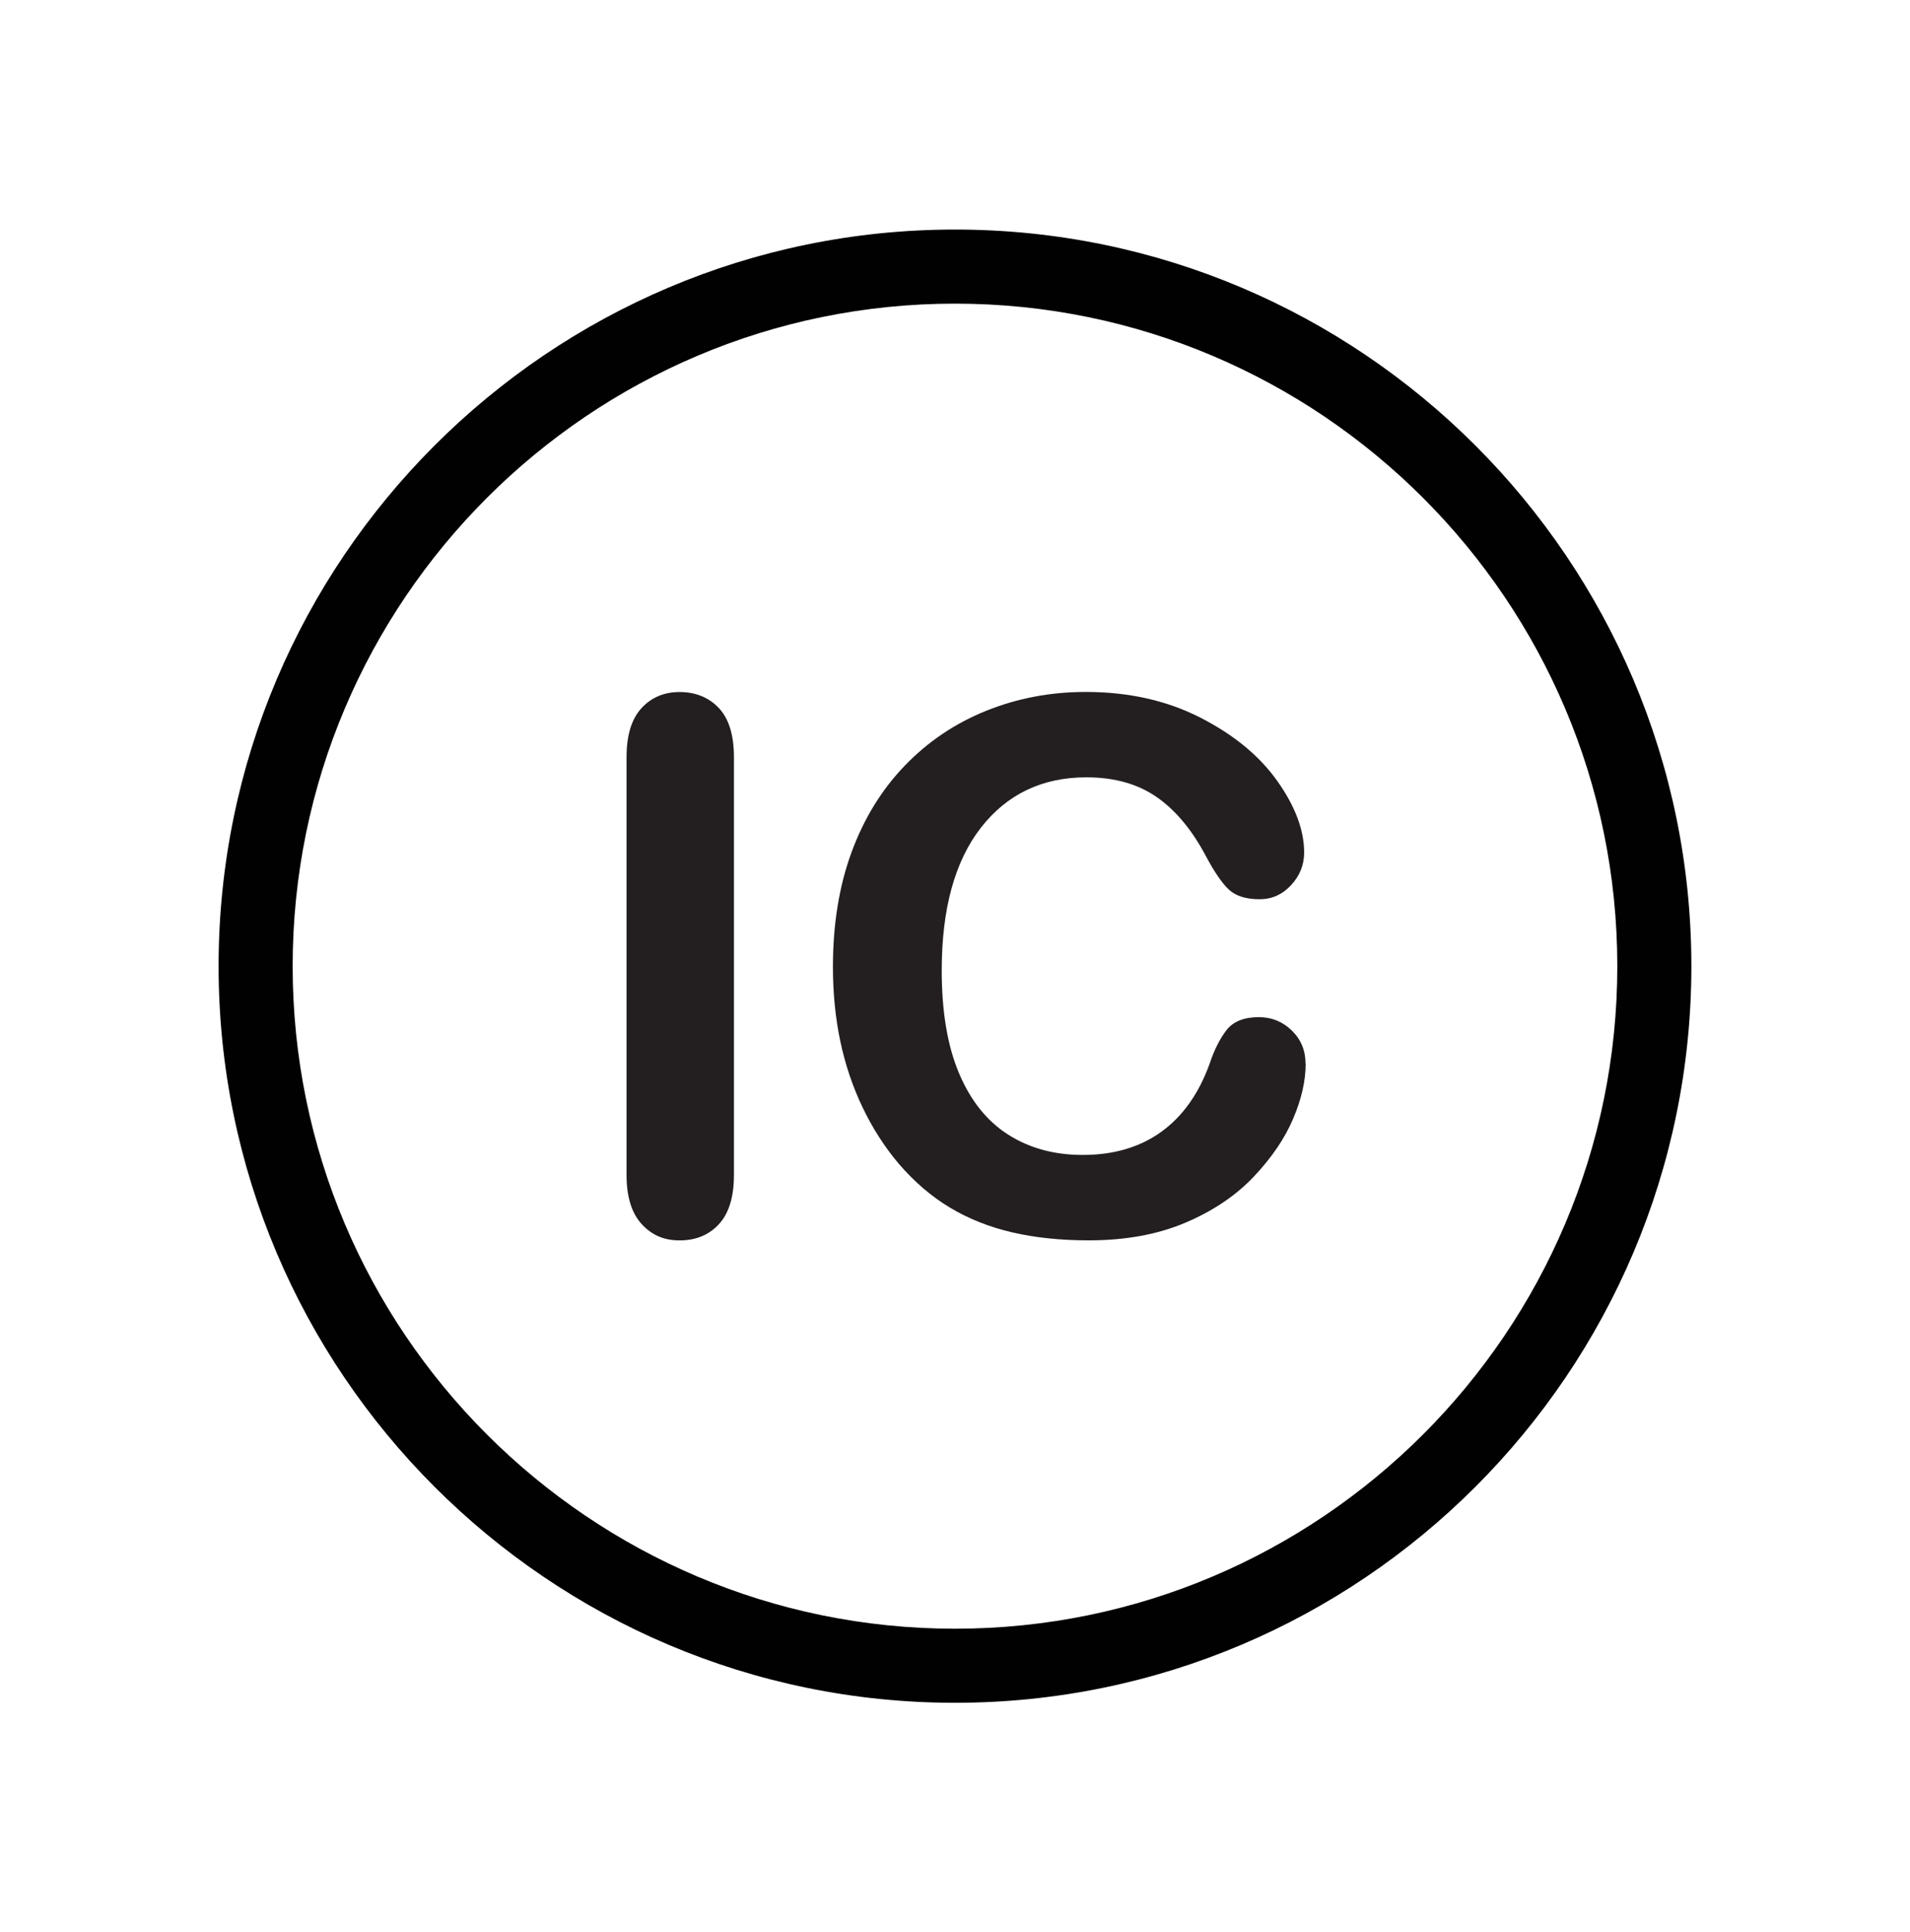
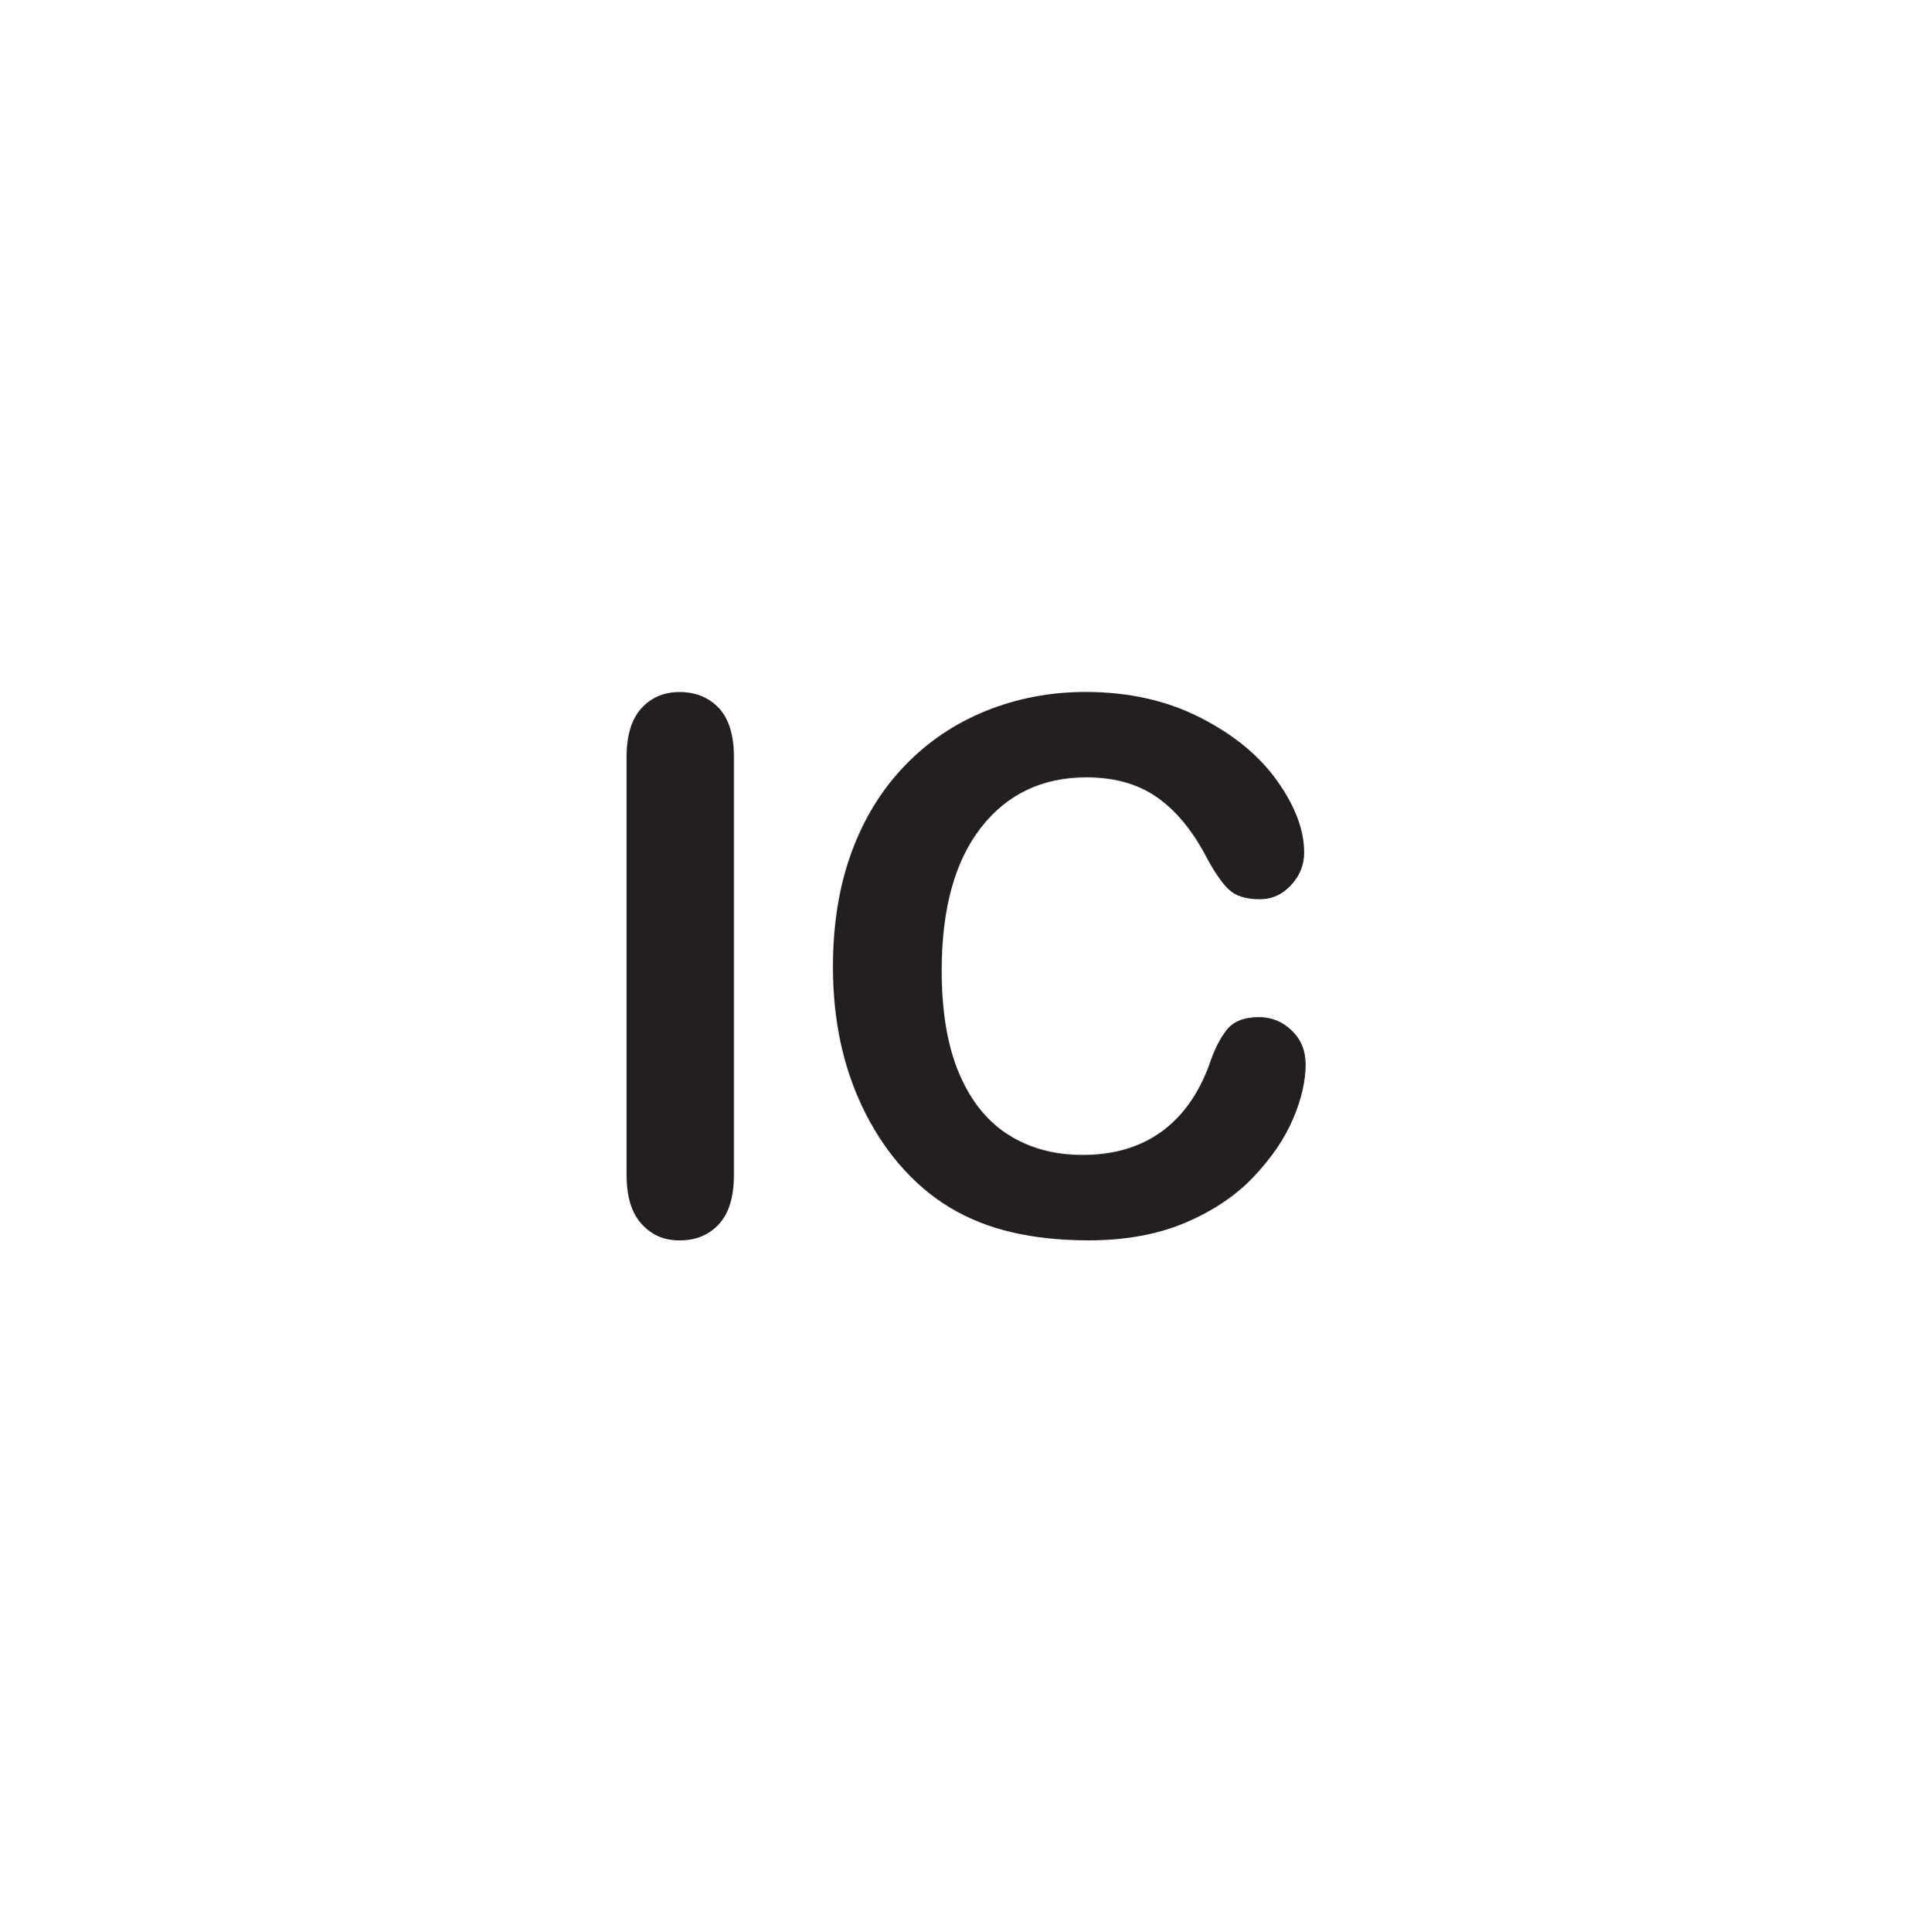
<svg xmlns="http://www.w3.org/2000/svg" id="Layer_1" viewBox="0 0 515.79 521.66">
  <defs>
    <style>.cls-1{fill:#010101;}.cls-1,.cls-2{stroke-width:0px;}.cls-2{fill:#231f20;}</style>
  </defs>
-   <path class="cls-1" d="M257.89,459.69c-109.65,0-198.86-89.21-198.86-198.86S148.24,61.97,257.89,61.97s198.86,89.21,198.86,198.86-89.21,198.86-198.86,198.86ZM257.89,81.97c-98.62,0-178.86,80.24-178.86,178.86s80.24,178.86,178.86,178.86,178.86-80.24,178.86-178.86-80.24-178.86-178.86-178.86Z" />
  <path class="cls-2" d="M169.2,317.18v-112.79c0-5.86,1.33-10.25,4-13.18,2.67-2.93,6.12-4.39,10.35-4.39s7.89,1.45,10.6,4.35c2.7,2.9,4.05,7.31,4.05,13.23v112.79c0,5.92-1.35,10.35-4.05,13.28-2.7,2.93-6.23,4.39-10.6,4.39s-7.6-1.48-10.3-4.44c-2.7-2.96-4.05-7.37-4.05-13.23Z" />
  <path class="cls-2" d="M352.59,287.2c0,4.56-1.12,9.49-3.37,14.79-2.25,5.31-5.78,10.51-10.6,15.62-4.82,5.11-10.97,9.26-18.46,12.45-7.49,3.19-16.21,4.79-26.17,4.79-7.55,0-14.42-.72-20.61-2.15-6.19-1.43-11.8-3.66-16.85-6.69-5.05-3.03-9.68-7.01-13.92-11.96-3.78-4.49-7-9.52-9.67-15.09-2.67-5.57-4.67-11.51-6.01-17.82-1.33-6.31-2-13.02-2-20.12,0-11.52,1.68-21.84,5.03-30.96,3.35-9.11,8.15-16.91,14.4-23.39,6.25-6.48,13.57-11.41,21.97-14.79,8.4-3.38,17.35-5.08,26.86-5.08,11.59,0,21.91,2.31,30.96,6.93,9.05,4.62,15.98,10.34,20.8,17.14,4.82,6.8,7.23,13.23,7.23,19.29,0,3.32-1.17,6.25-3.52,8.79s-5.18,3.81-8.5,3.81c-3.71,0-6.49-.88-8.35-2.64s-3.92-4.79-6.2-9.08c-3.78-7.1-8.22-12.4-13.33-15.92-5.11-3.52-11.41-5.27-18.9-5.27-11.91,0-21.4,4.53-28.47,13.57-7.06,9.05-10.6,21.91-10.6,38.57,0,11.13,1.56,20.4,4.69,27.78,3.12,7.39,7.55,12.91,13.28,16.55,5.73,3.65,12.43,5.47,20.12,5.47,8.33,0,15.38-2.07,21.14-6.2,5.76-4.13,10.11-10.21,13.04-18.21,1.24-3.77,2.77-6.85,4.59-9.23,1.82-2.38,4.75-3.56,8.79-3.56,3.45,0,6.41,1.21,8.89,3.61,2.47,2.41,3.71,5.4,3.71,8.98Z" />
</svg>